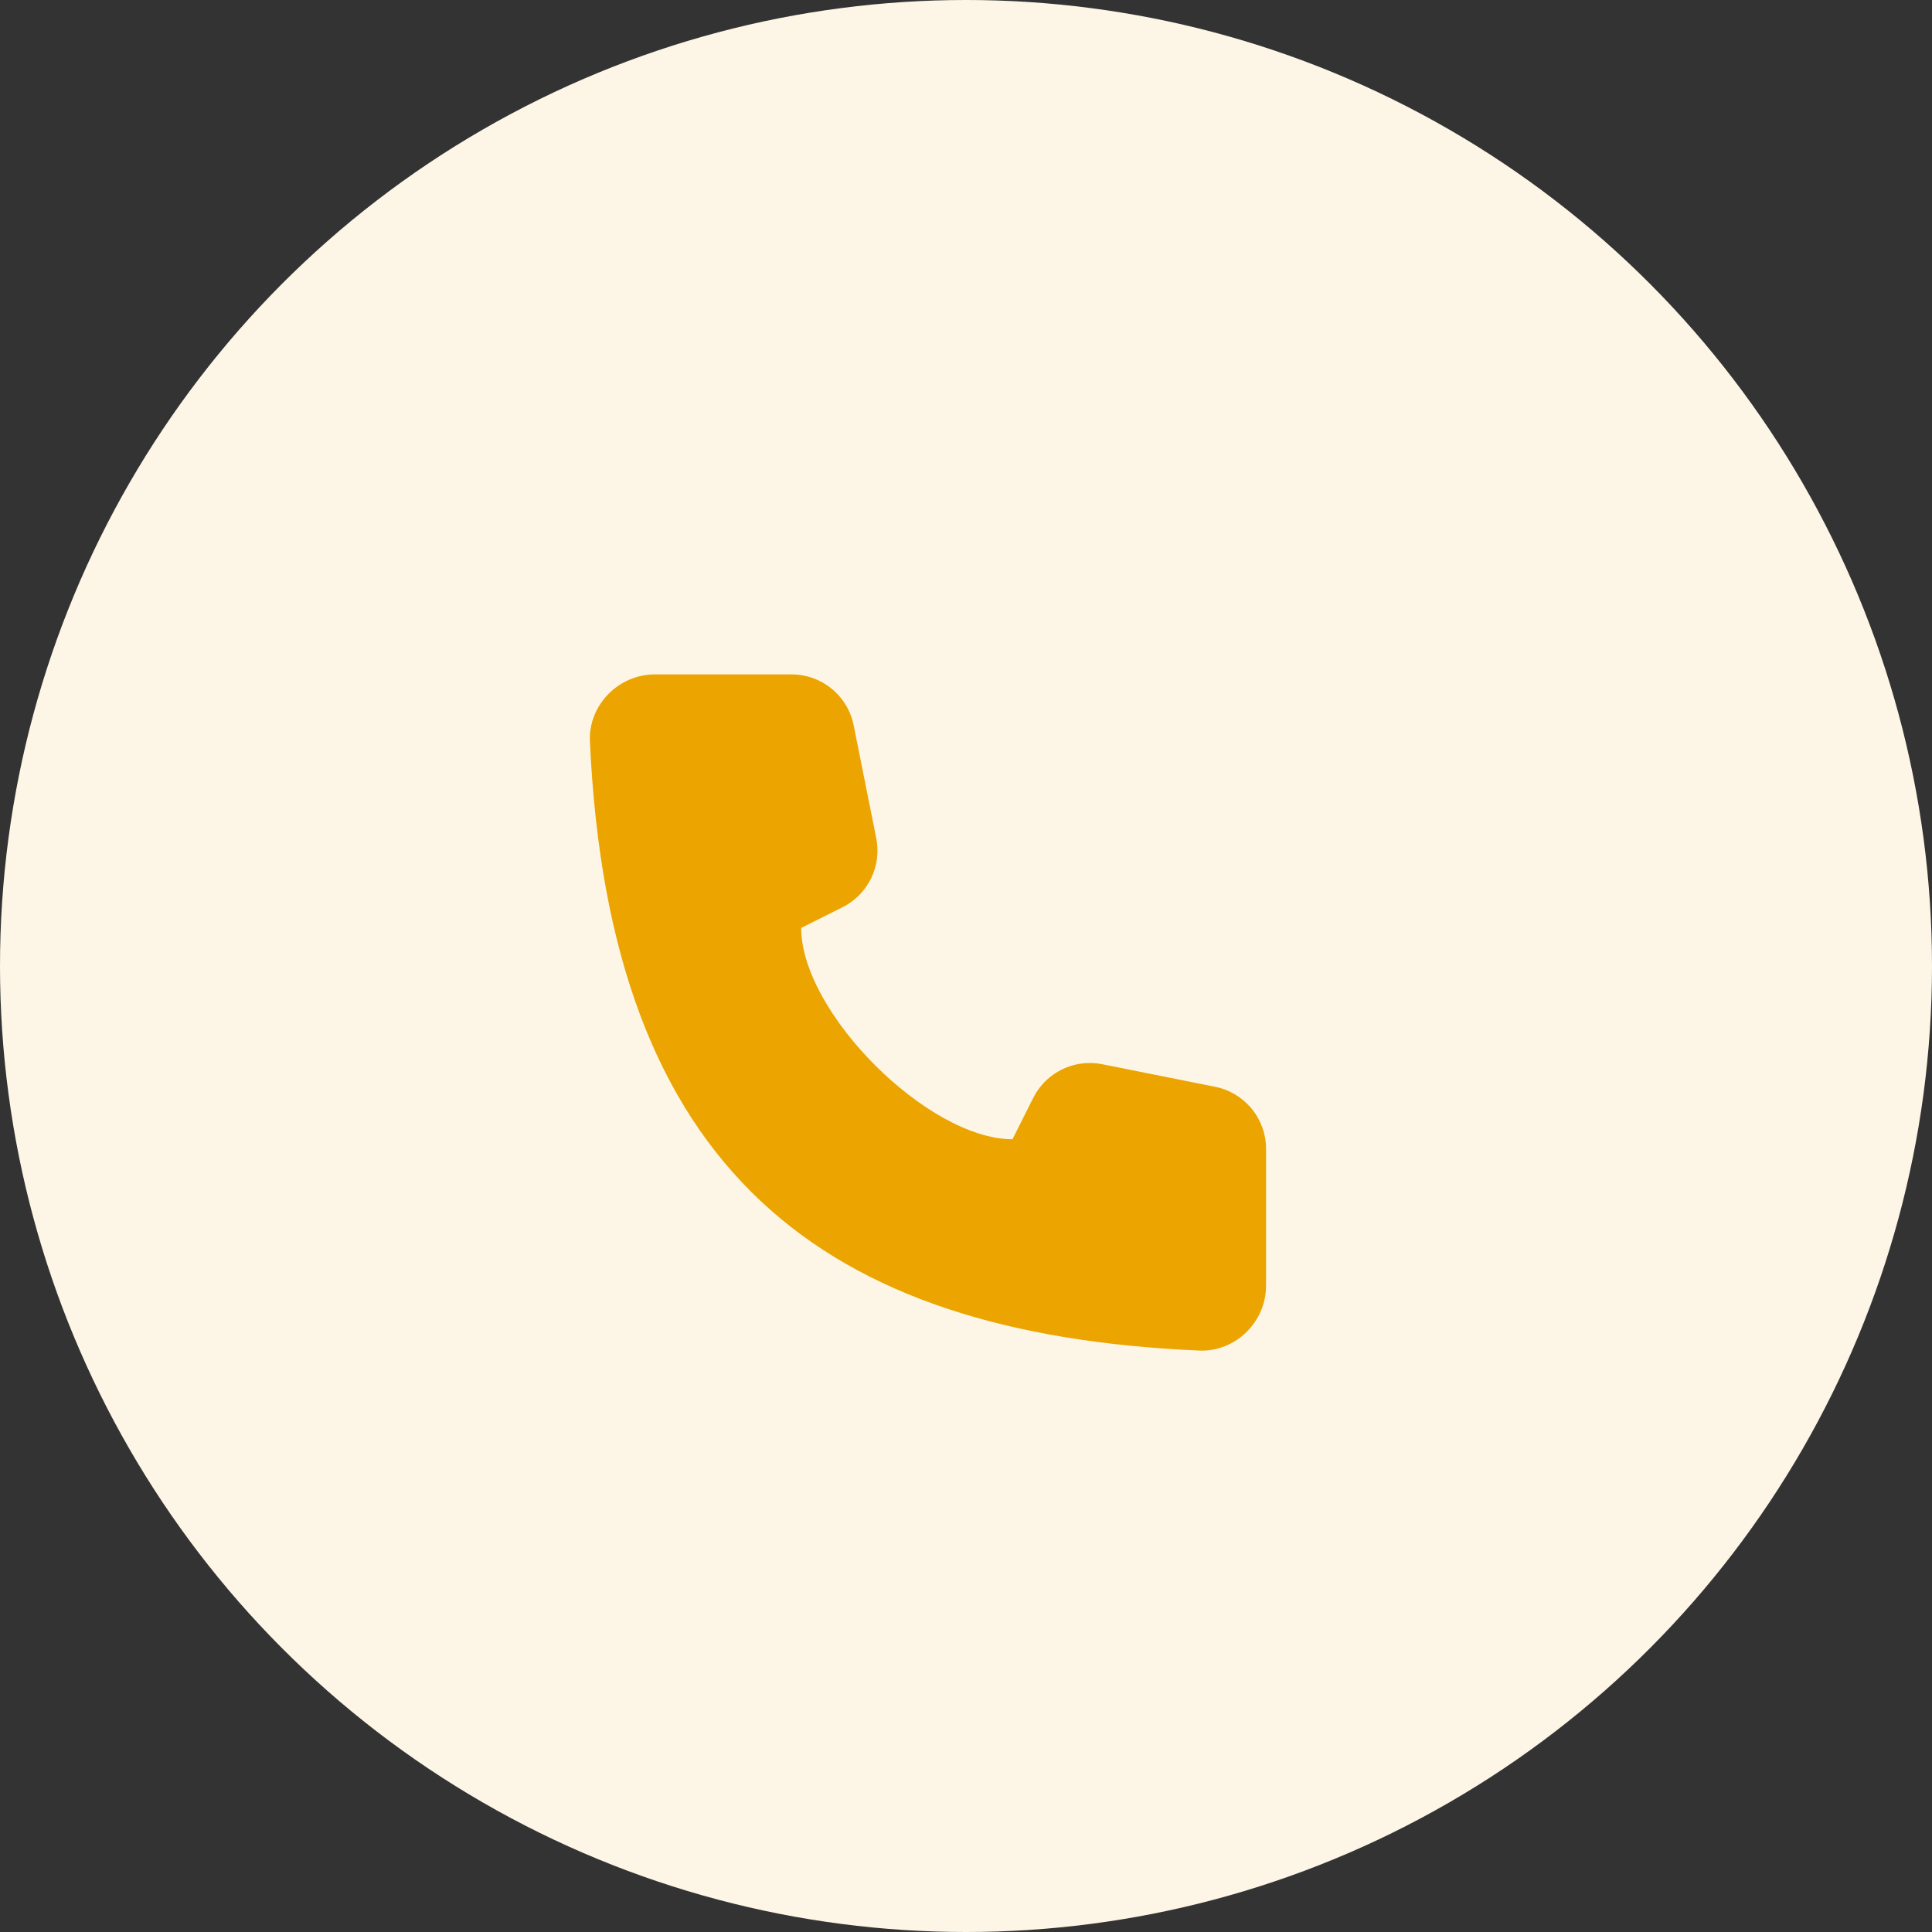
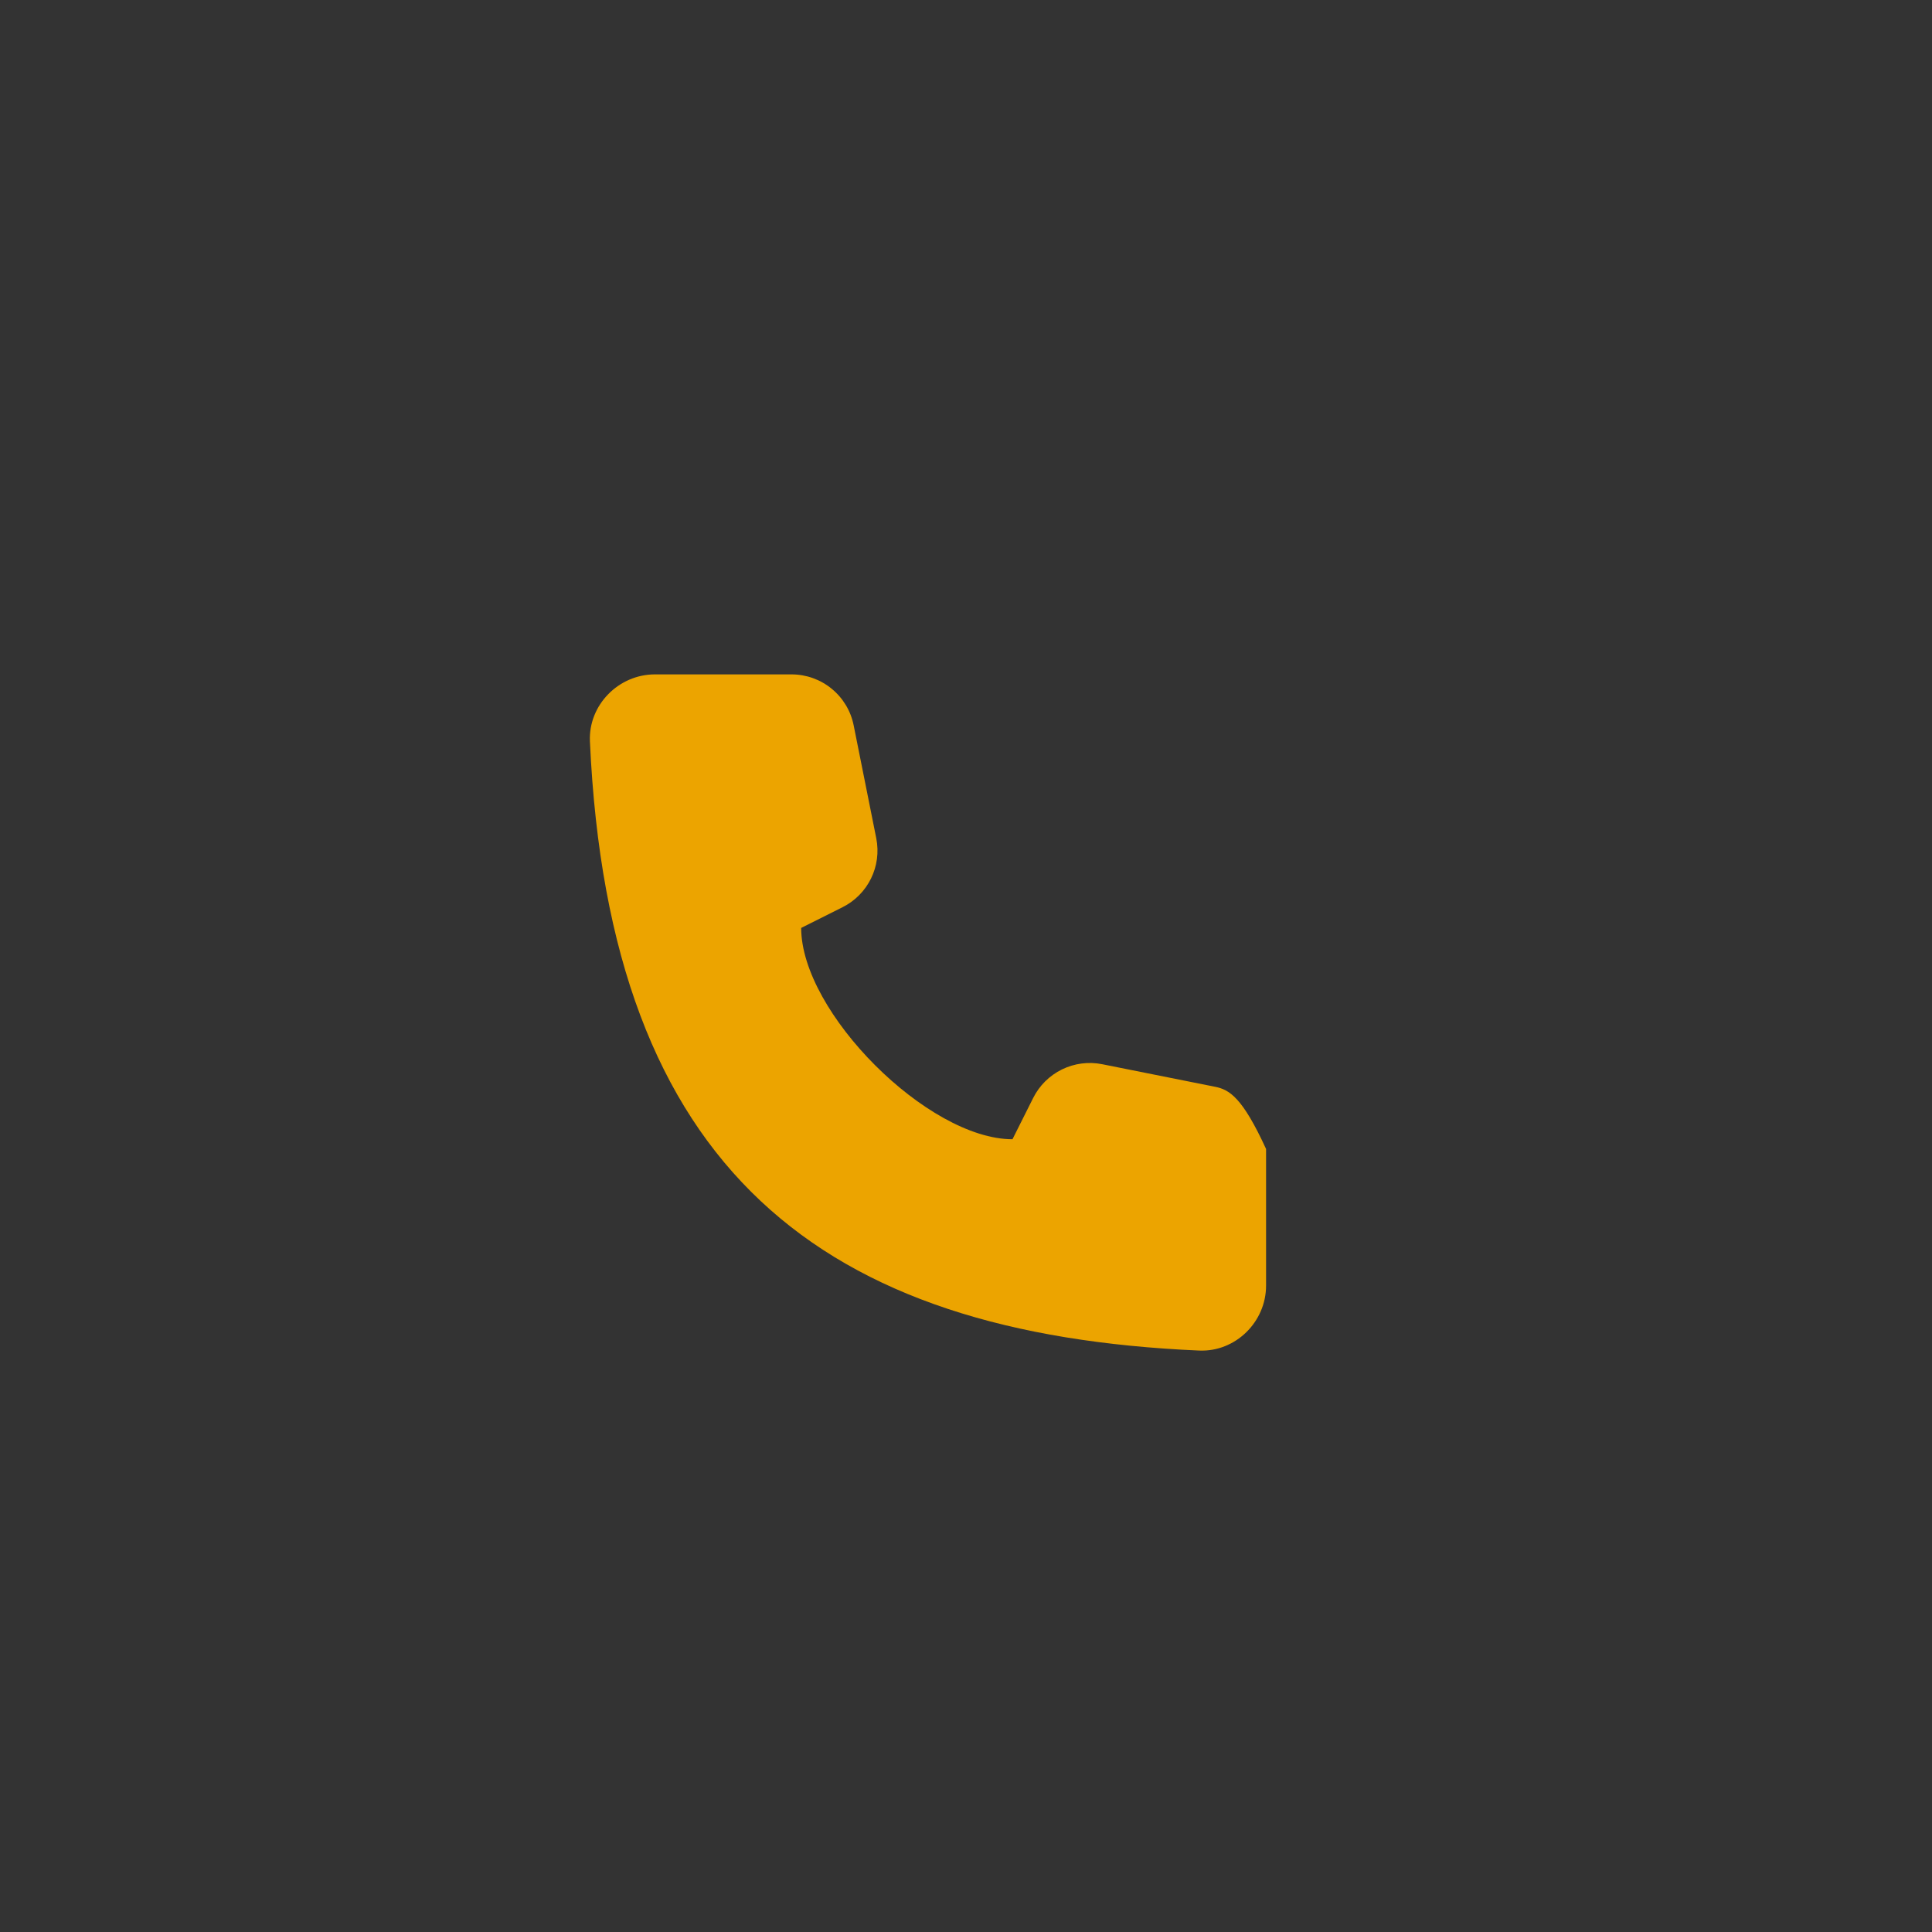
<svg xmlns="http://www.w3.org/2000/svg" width="64" height="64" viewBox="0 0 64 64" fill="none">
  <rect x="0" y="0" width="64" height="64" fill="#333333" stroke="none" />
-   <circle cx="32" cy="32" r="32" fill="#FDF6E7" />
-   <path d="M29.027 27.767L28.279 24.029C28.184 23.552 27.927 23.124 27.551 22.816C27.176 22.508 26.705 22.34 26.22 22.34H21.694C20.489 22.34 19.487 23.358 19.542 24.561C20.187 38.786 27.24 44.196 39.723 44.739C40.925 44.791 41.94 43.792 41.94 42.59V38.061C41.94 37.575 41.772 37.105 41.464 36.729C41.156 36.354 40.728 36.096 40.252 36.001L36.514 35.254C36.062 35.163 35.593 35.224 35.179 35.426C34.765 35.629 34.429 35.962 34.224 36.374L33.54 37.739C30.74 37.739 26.54 33.539 26.54 30.739L27.905 30.055C28.754 29.633 29.213 28.695 29.027 27.767Z" fill="#ECA400" />
+   <path d="M29.027 27.767L28.279 24.029C28.184 23.552 27.927 23.124 27.551 22.816C27.176 22.508 26.705 22.34 26.22 22.34H21.694C20.489 22.34 19.487 23.358 19.542 24.561C20.187 38.786 27.24 44.196 39.723 44.739C40.925 44.791 41.94 43.792 41.94 42.59V38.061C41.156 36.354 40.728 36.096 40.252 36.001L36.514 35.254C36.062 35.163 35.593 35.224 35.179 35.426C34.765 35.629 34.429 35.962 34.224 36.374L33.54 37.739C30.74 37.739 26.54 33.539 26.54 30.739L27.905 30.055C28.754 29.633 29.213 28.695 29.027 27.767Z" fill="#ECA400" />
</svg>